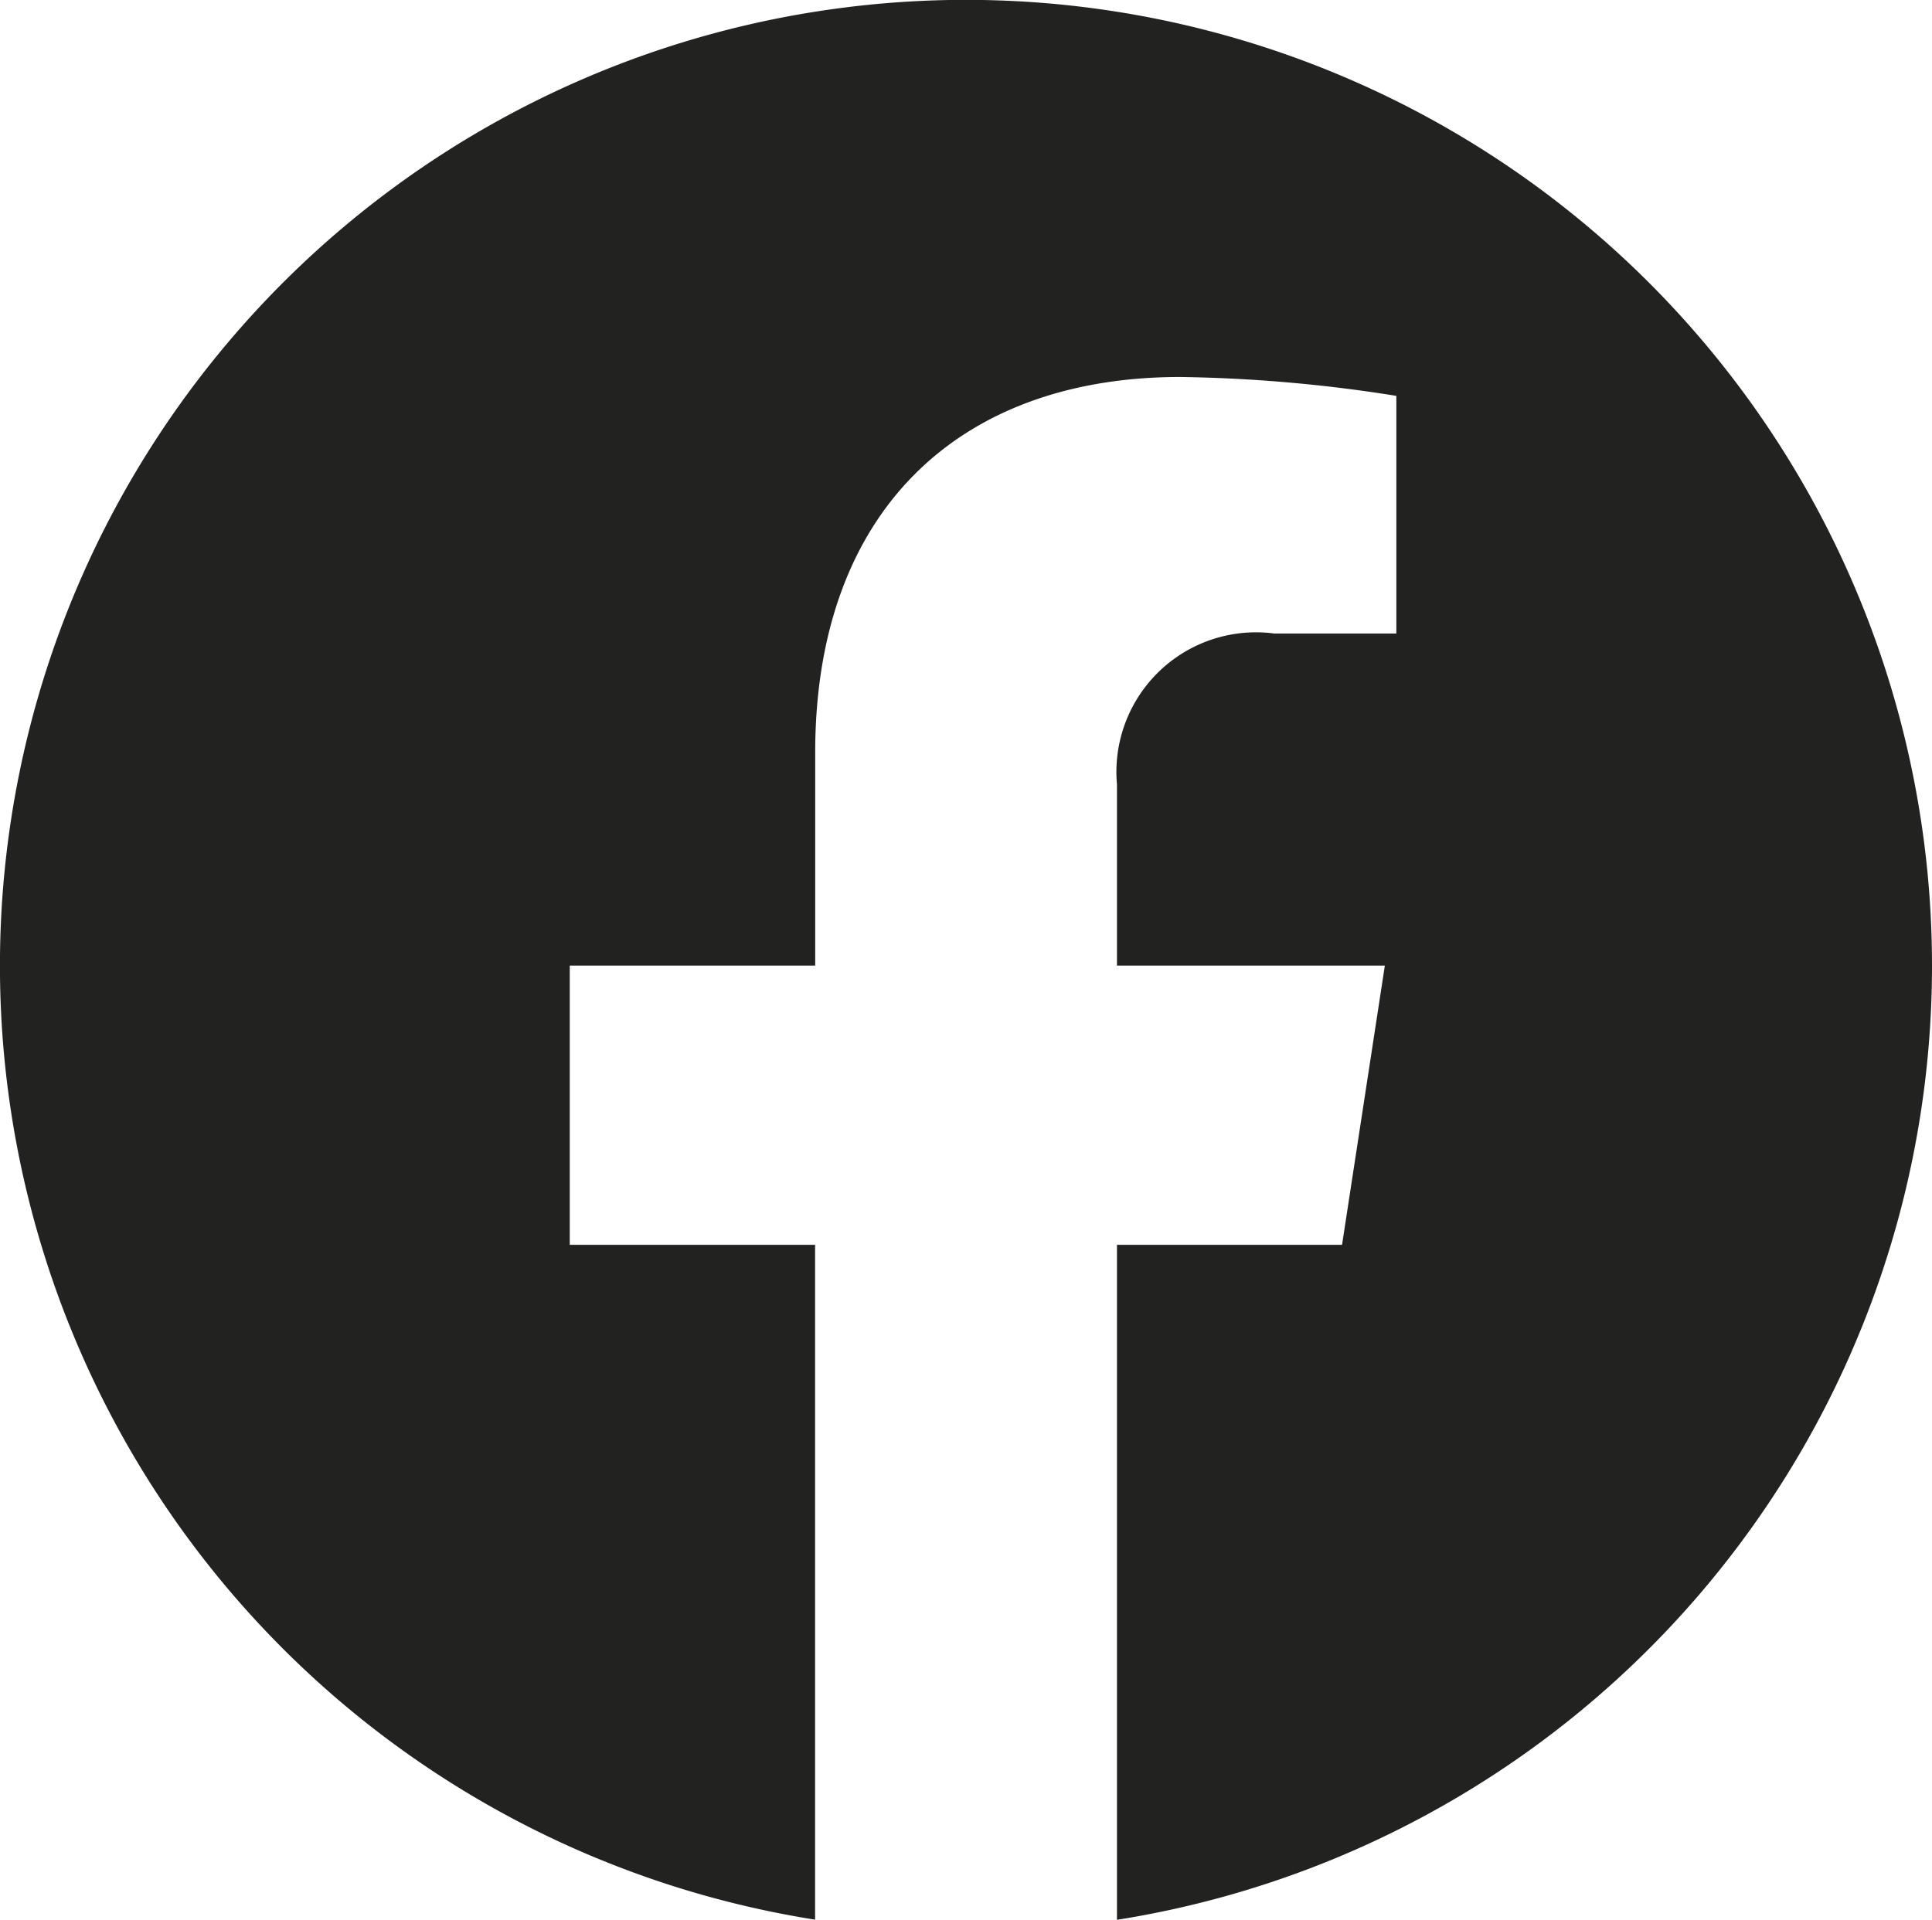
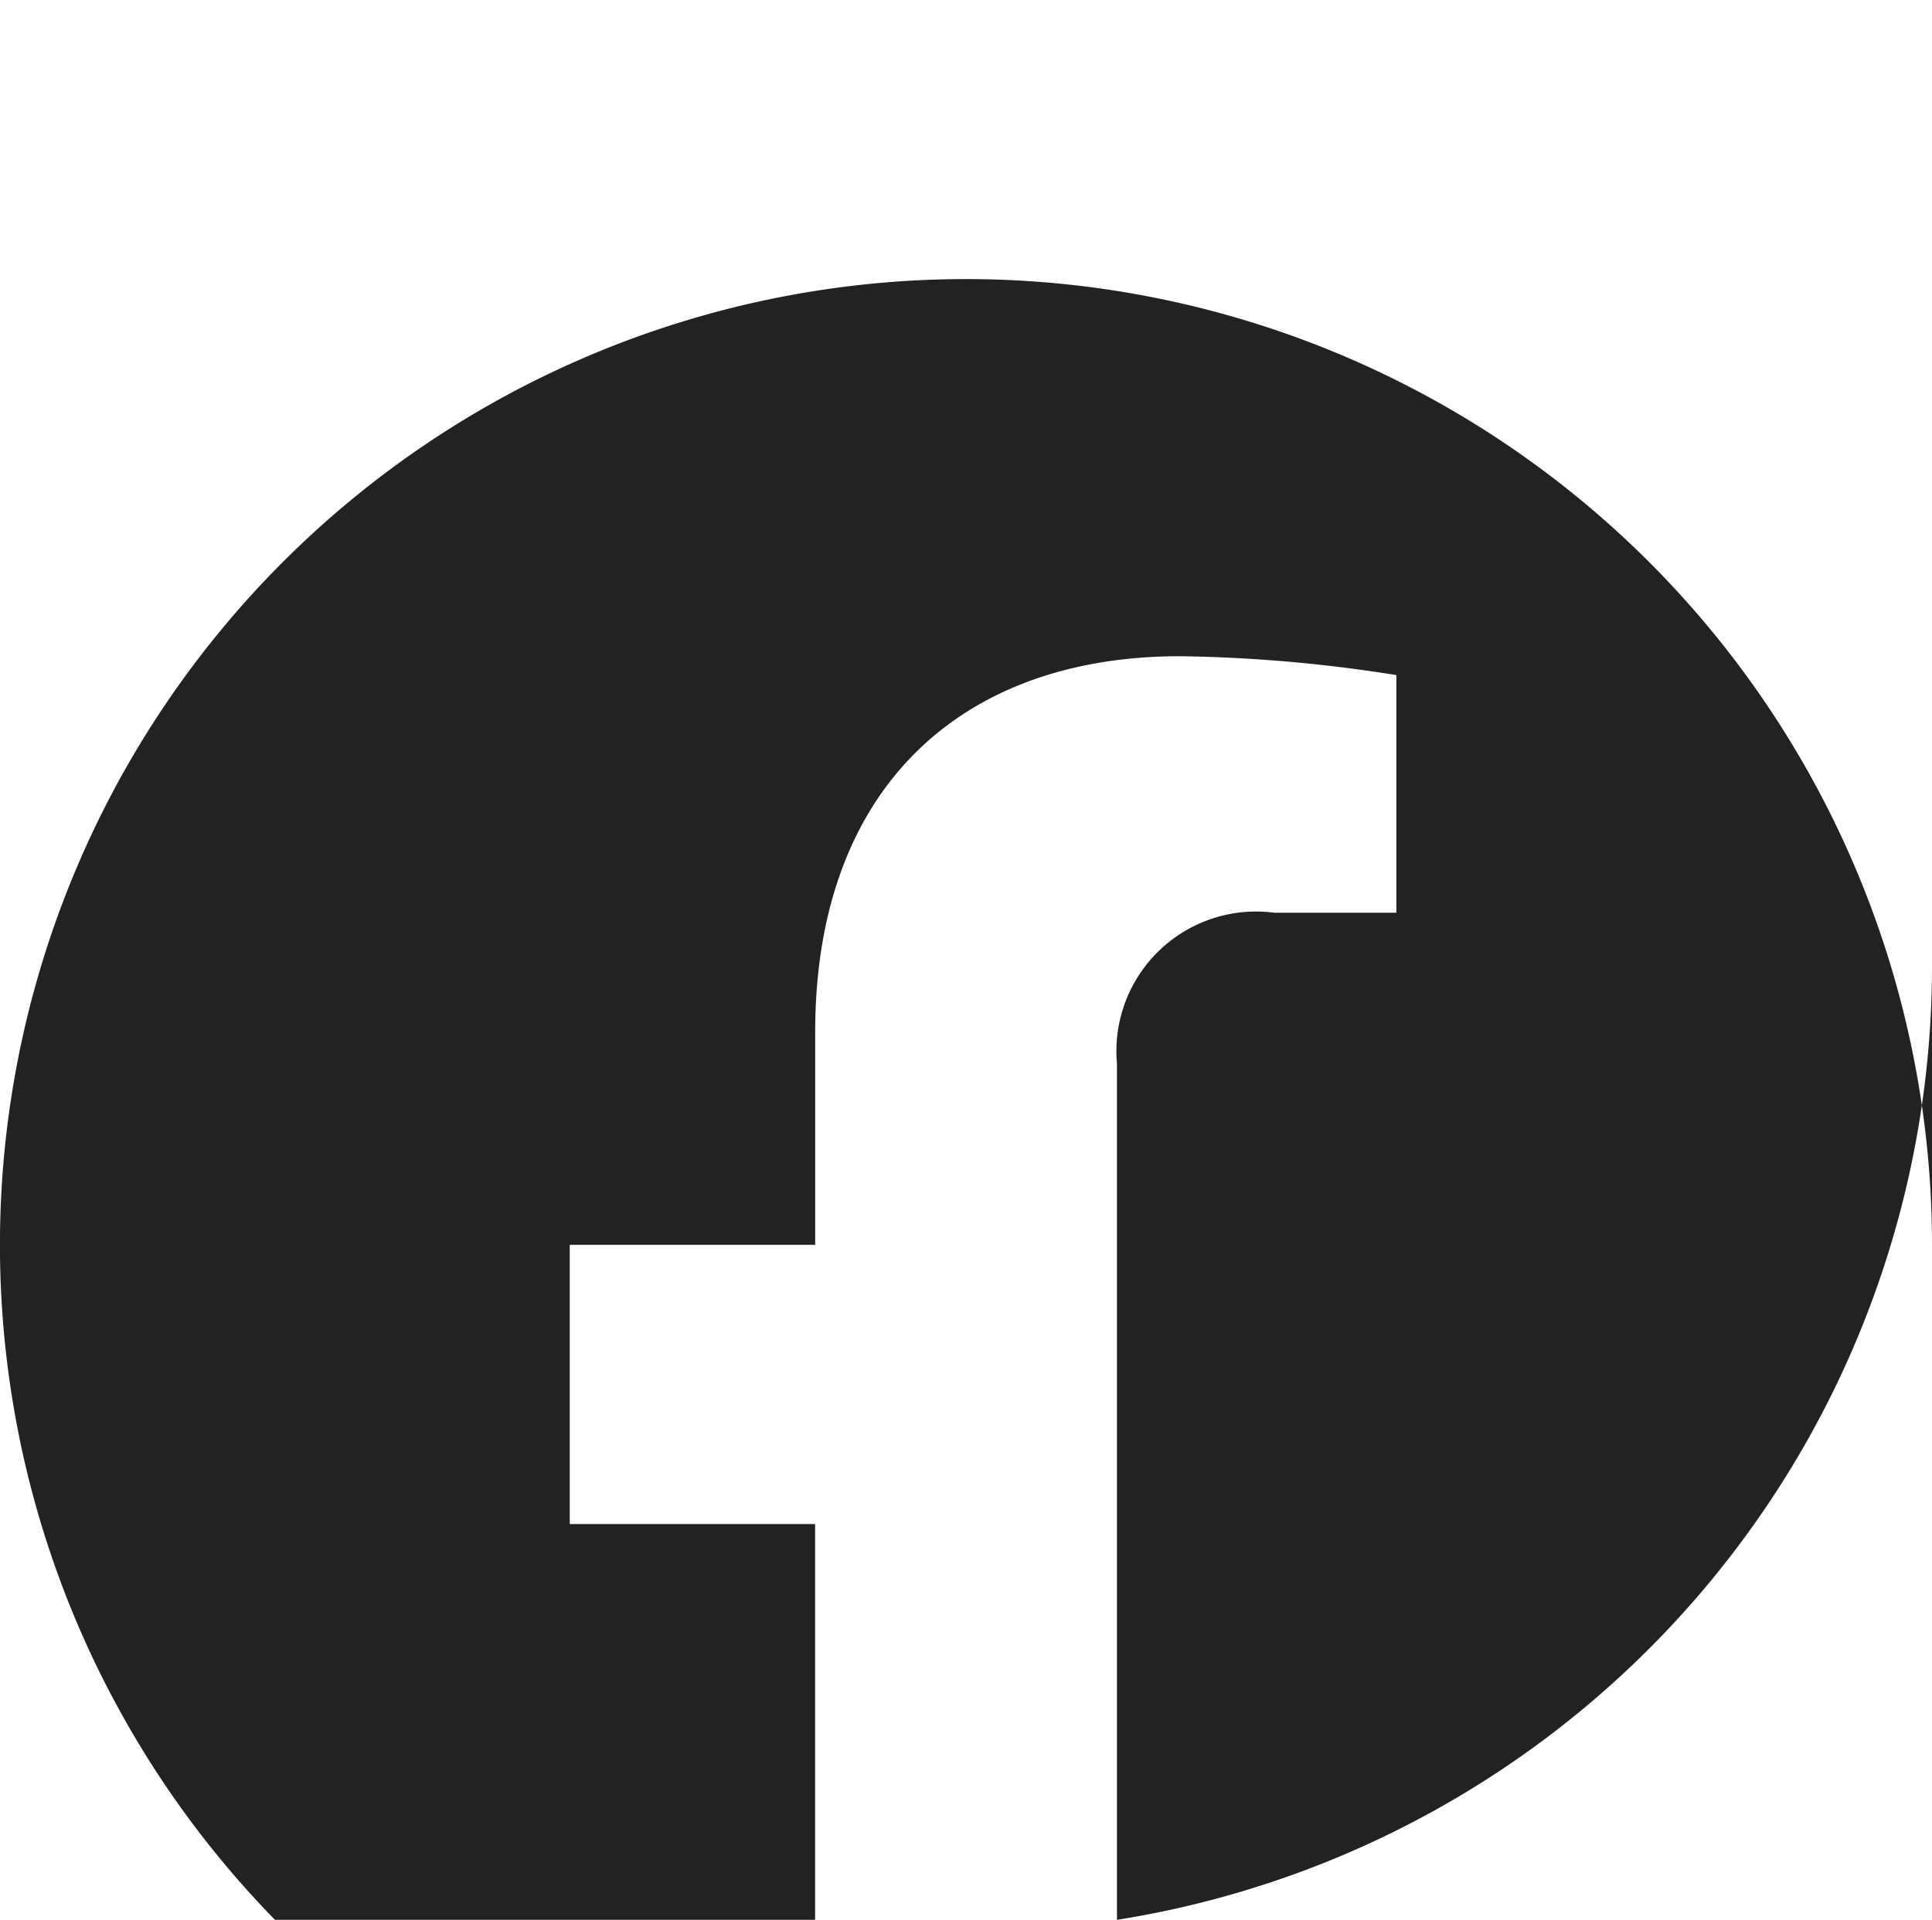
<svg xmlns="http://www.w3.org/2000/svg" width="36.429" height="36.207" viewBox="0 0 36.429 36.207">
  <defs>
    <style>.a{fill:#222221;}</style>
  </defs>
-   <path class="a" d="M95.244,5496.837a18.218,18.218,0,0,1-15.368,17.993V5502.1H84.12l.807-5.266H79.876v-3.417a2.633,2.633,0,0,1,2.968-2.846h2.3v-4.482a28.007,28.007,0,0,0-4.078-.356c-4.16,0-6.88,2.52-6.88,7.087v4.014H69.558v5.266h4.626v12.727a18.215,18.215,0,1,1,21.06-17.993Z" transform="translate(-58.815 -5478.623)" />
+   <path class="a" d="M95.244,5496.837a18.218,18.218,0,0,1-15.368,17.993V5502.1H84.12H79.876v-3.417a2.633,2.633,0,0,1,2.968-2.846h2.3v-4.482a28.007,28.007,0,0,0-4.078-.356c-4.16,0-6.88,2.52-6.88,7.087v4.014H69.558v5.266h4.626v12.727a18.215,18.215,0,1,1,21.06-17.993Z" transform="translate(-58.815 -5478.623)" />
</svg>